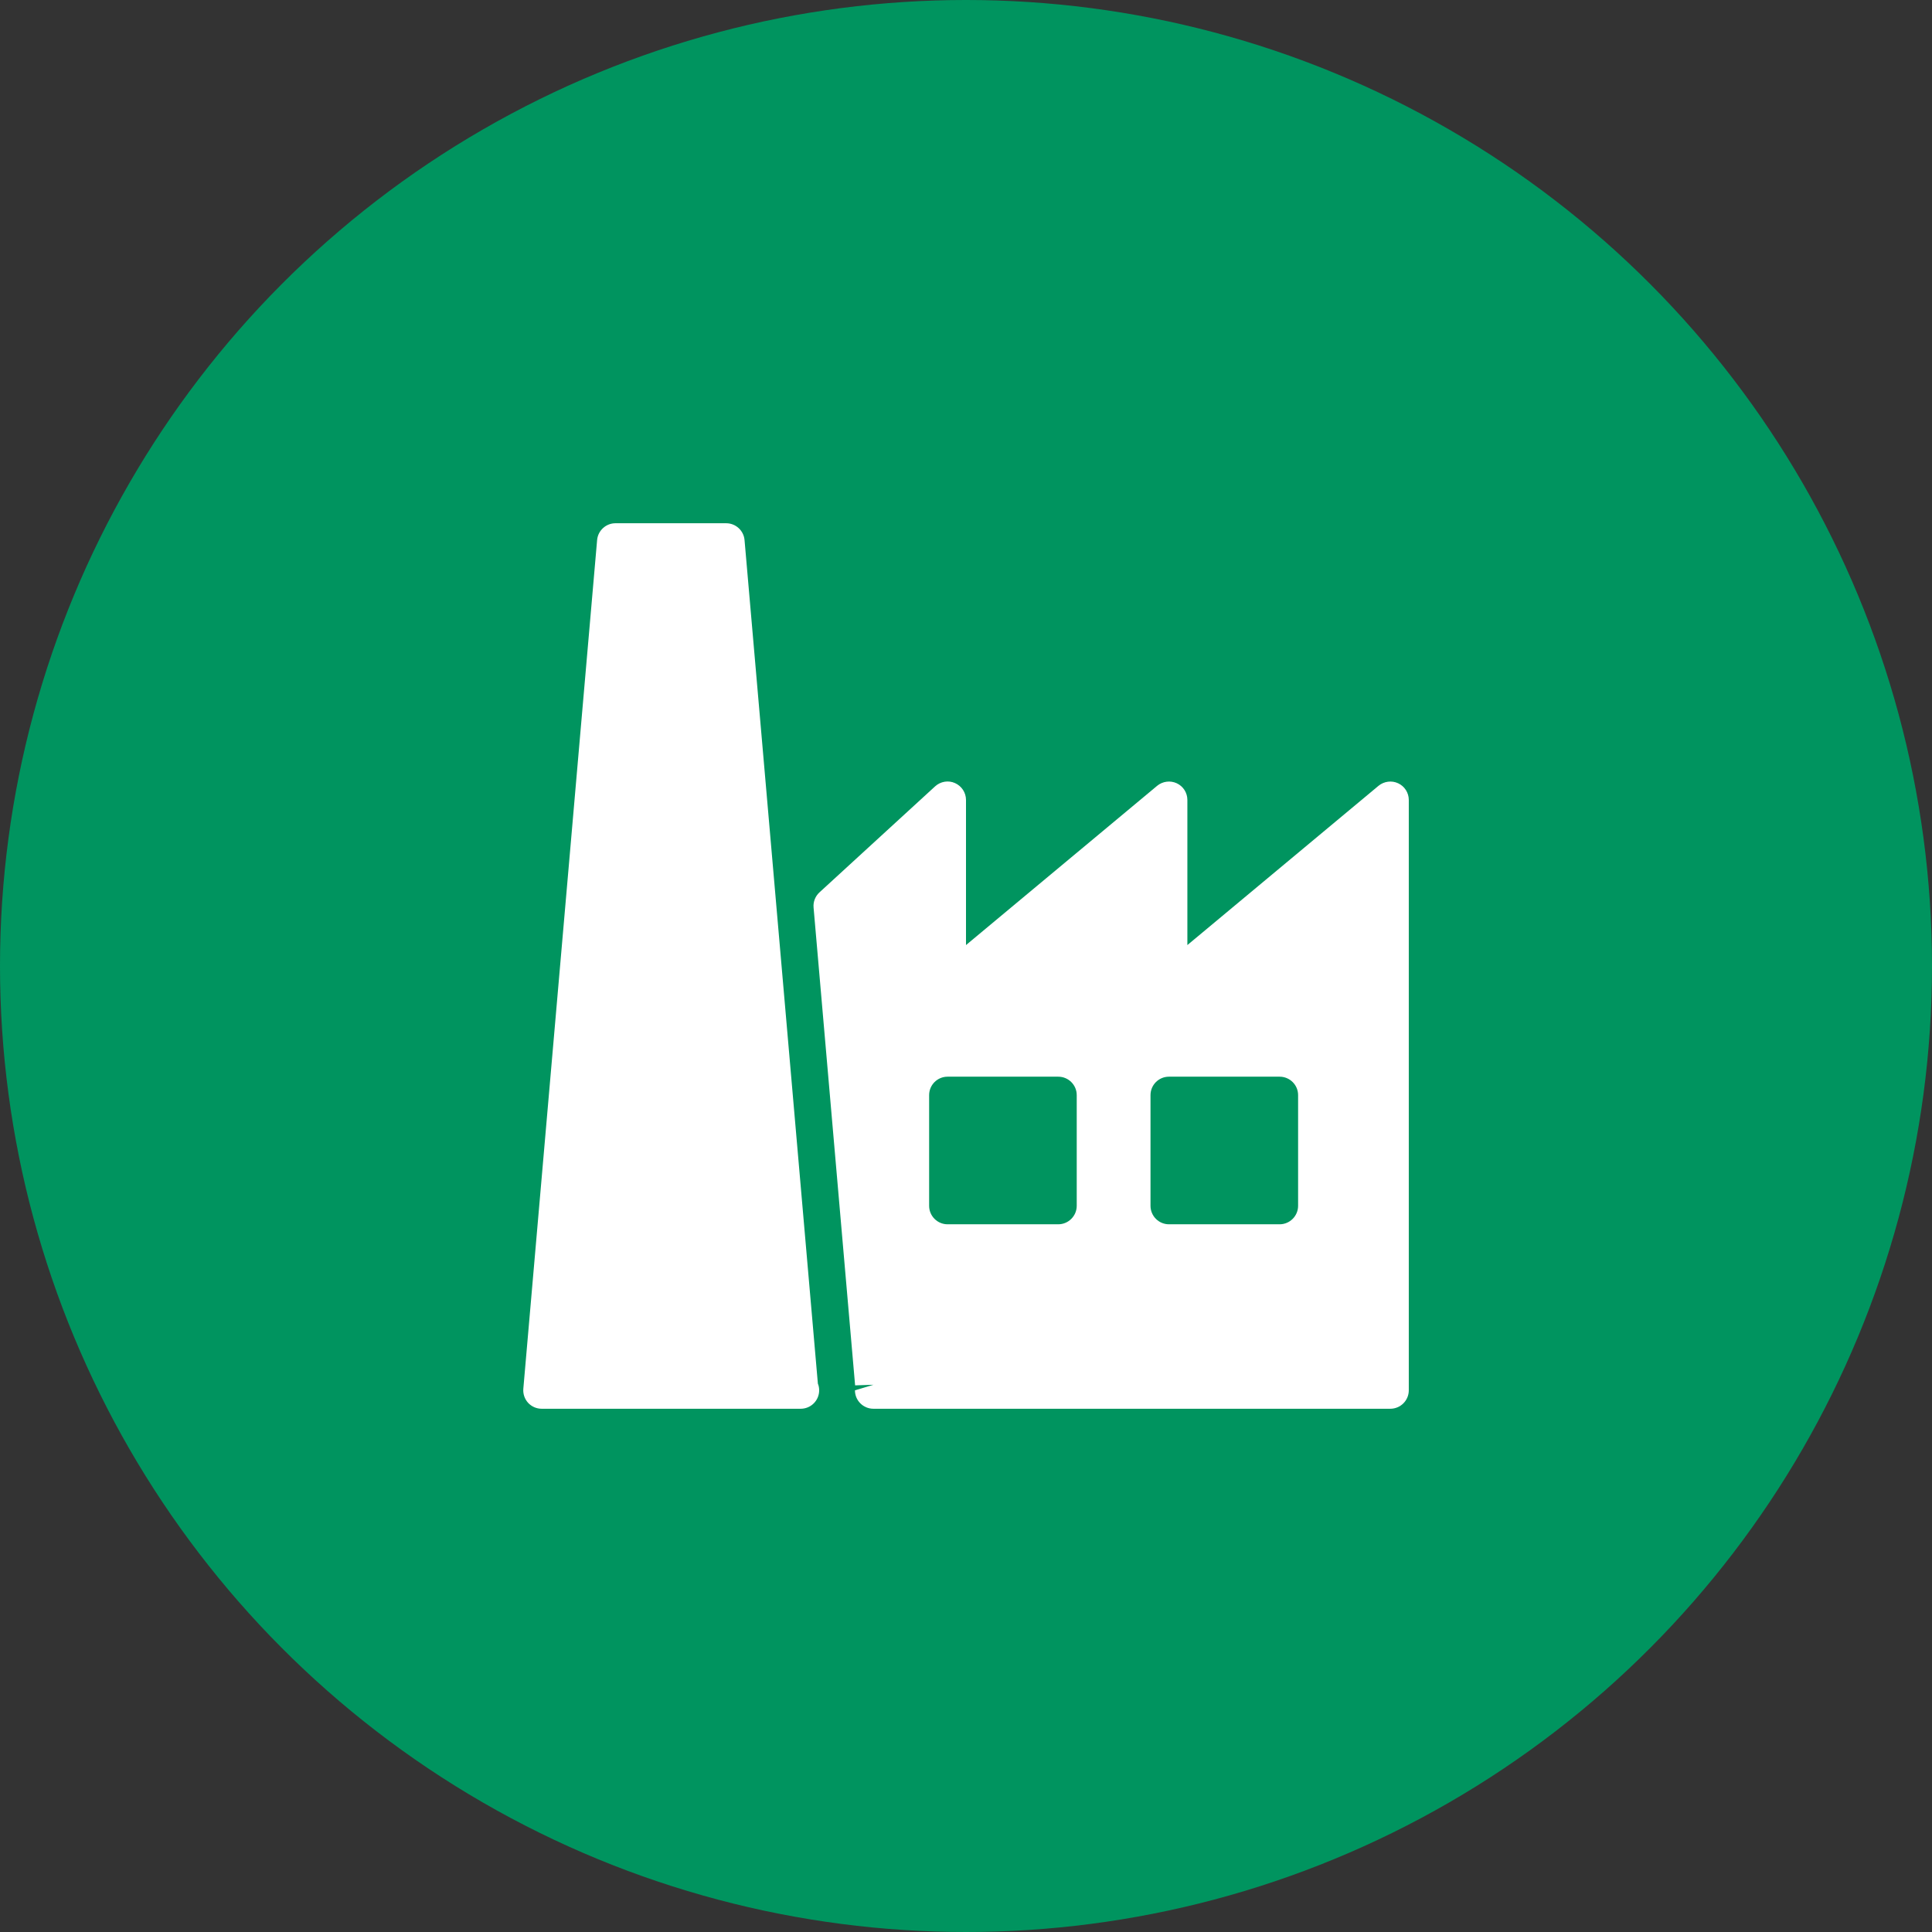
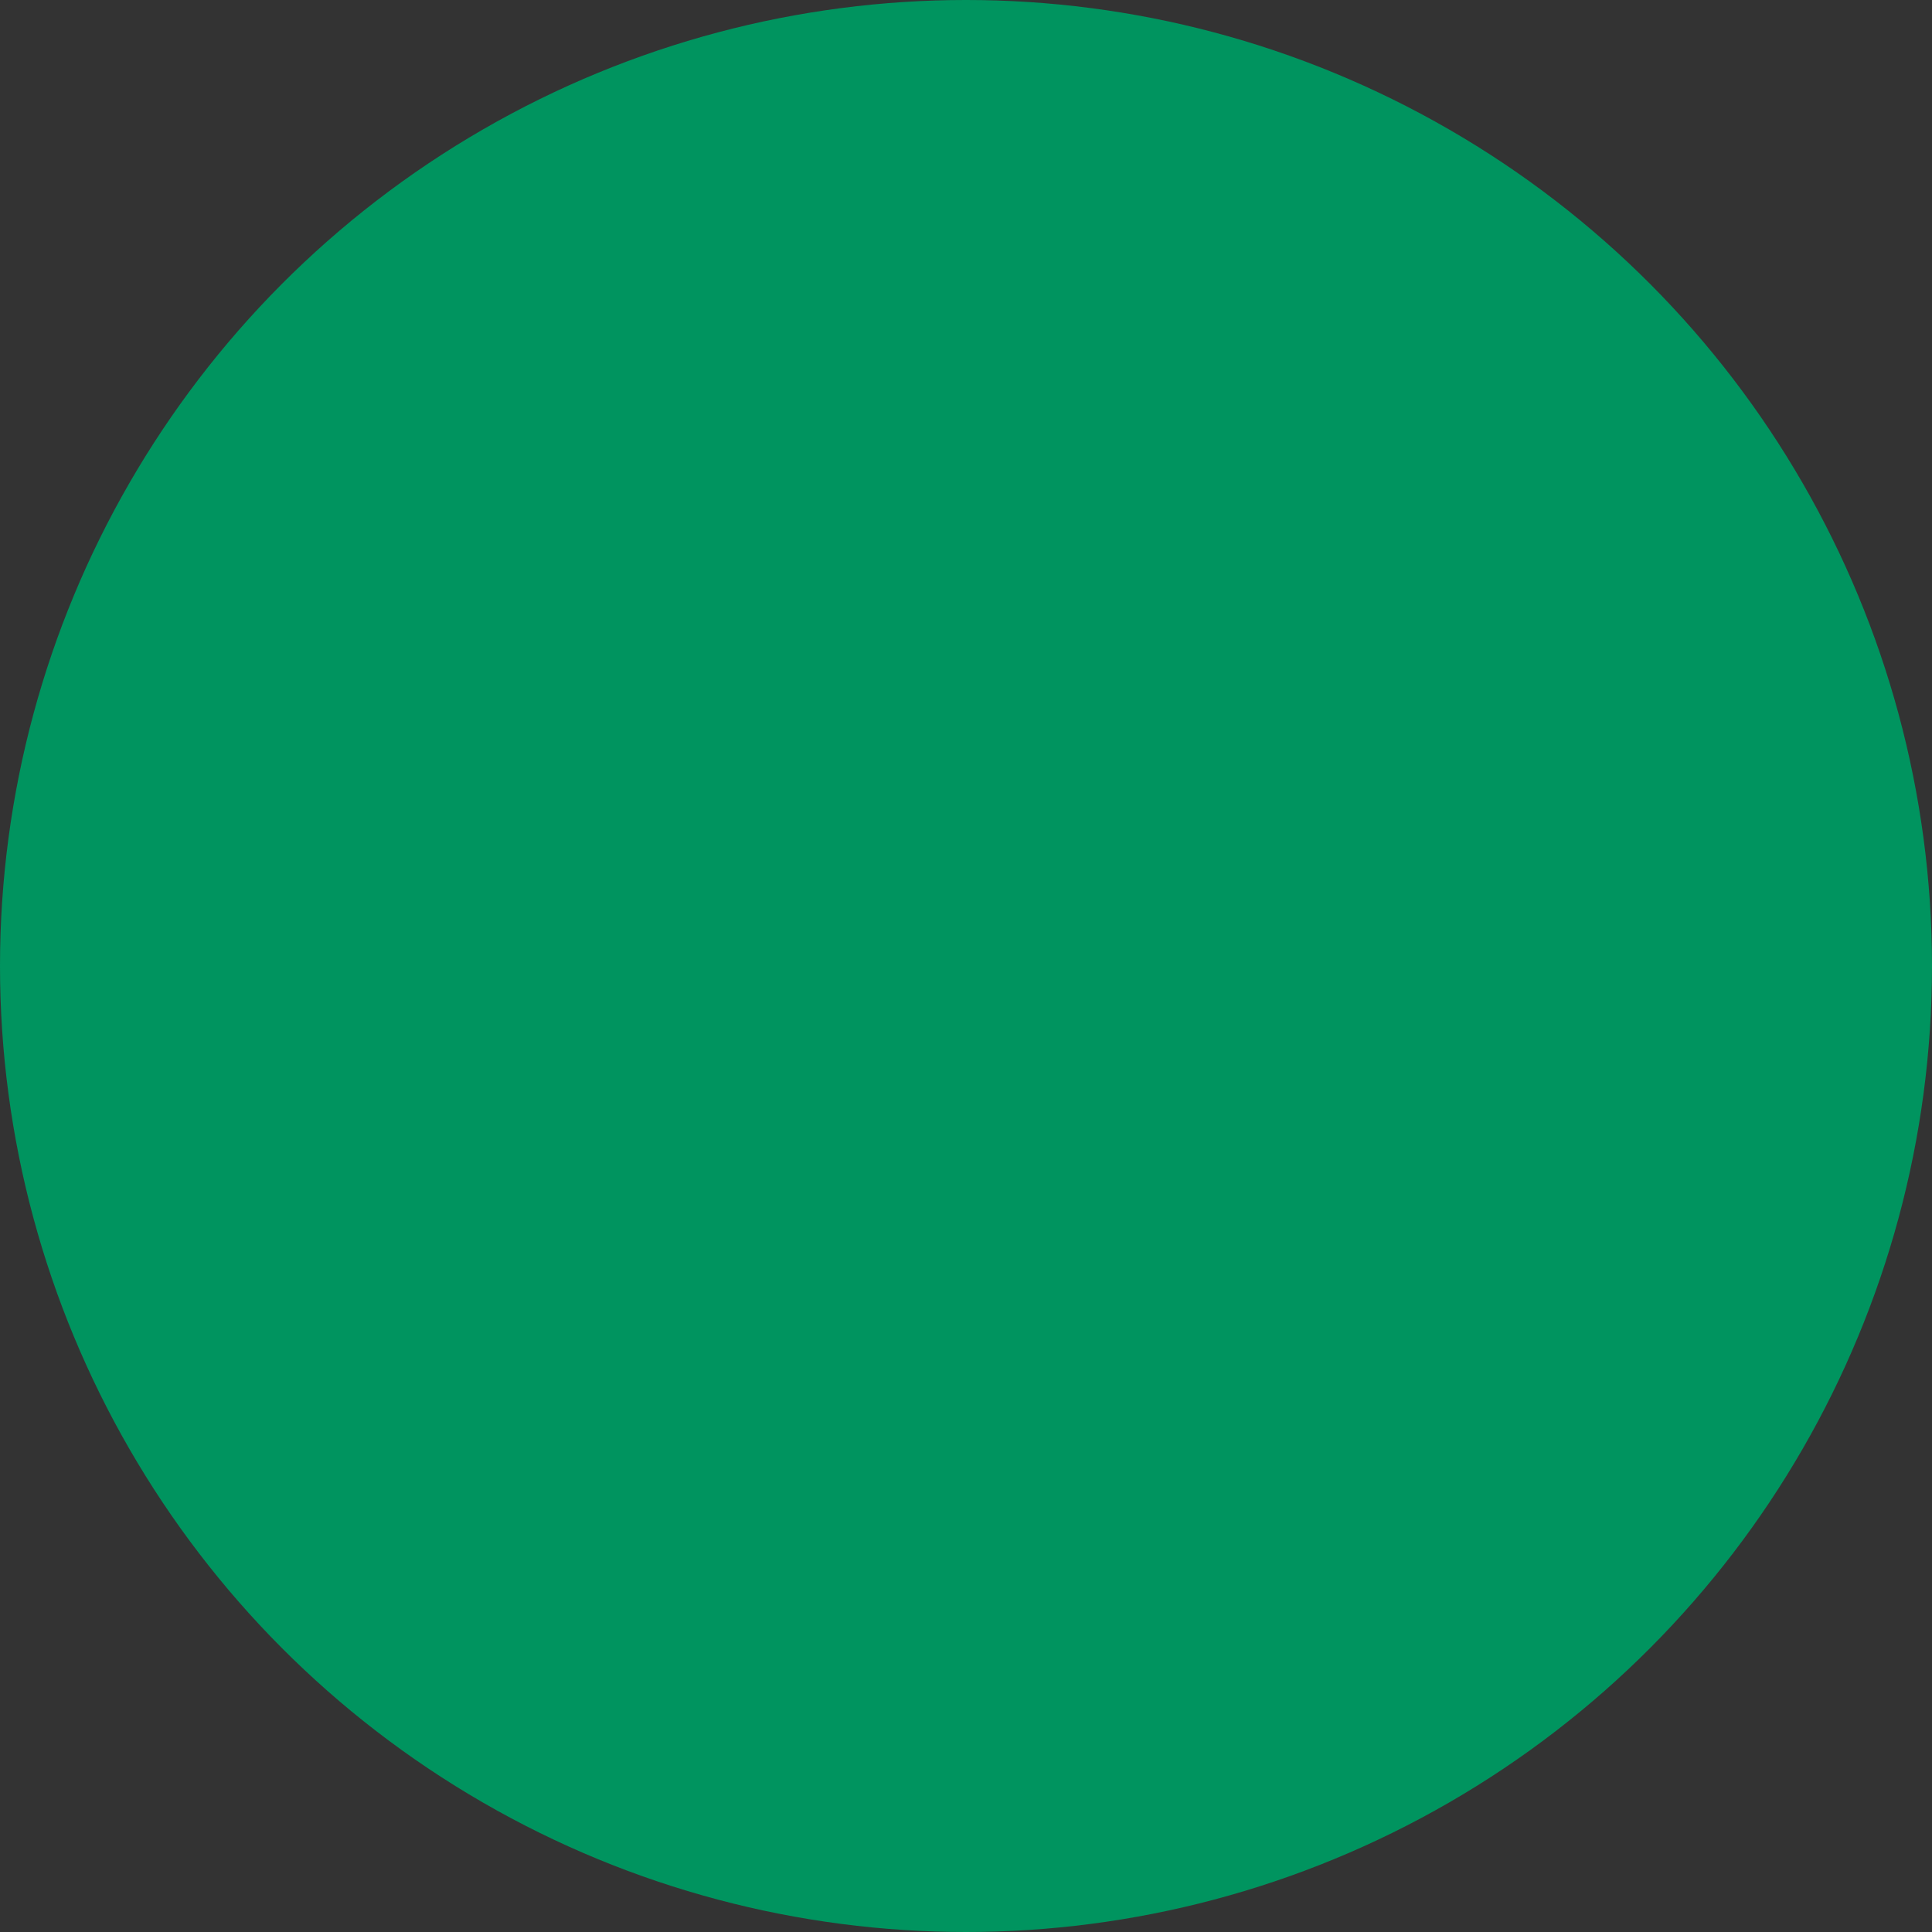
<svg xmlns="http://www.w3.org/2000/svg" width="48" height="48" viewBox="0 0 48 48" fill="none">
  <rect x="0" y="0" width="48" height="48" fill="#333333" stroke="none" />
  <circle cx="24" cy="24" r="24" fill="#00945F" />
-   <path fill-rule="evenodd" clip-rule="evenodd" d="M32.251 29.958C32.251 30.211 32.045 30.417 31.792 30.417H29.042C28.789 30.417 28.584 30.211 28.584 29.958V27.208C28.584 26.955 28.789 26.75 29.042 26.75H31.792C32.045 26.75 32.251 26.955 32.251 27.208V29.958ZM26.751 29.958C26.751 30.211 26.545 30.417 26.292 30.417H23.542C23.289 30.417 23.084 30.211 23.084 29.958V27.208C23.084 26.955 23.289 26.75 23.542 26.75H26.292C26.545 26.75 26.751 26.955 26.751 27.208V29.958ZM34.736 19.46C34.578 19.386 34.386 19.41 34.249 19.523L29.5 23.48V19.875C29.5 19.697 29.398 19.535 29.236 19.46C29.077 19.386 28.886 19.41 28.749 19.523L24 23.48V19.875C24 19.694 23.893 19.529 23.726 19.455C23.561 19.381 23.367 19.414 23.232 19.537L20.359 22.171C20.255 22.267 20.2 22.406 20.213 22.548L21.245 34.419L21.7 34.404L21.241 34.542C21.241 34.795 21.446 35 21.7 35H34.542C34.795 35 35.001 34.795 35.001 34.542V19.875C35.001 19.697 34.898 19.535 34.736 19.46Z" fill="white" />
-   <path fill-rule="evenodd" clip-rule="evenodd" d="M18.498 13.419C18.478 13.182 18.279 13 18.042 13H15.291C15.054 13 14.855 13.182 14.835 13.419L13.002 34.502C12.991 34.631 13.034 34.757 13.12 34.852C13.207 34.947 13.33 35 13.458 35H19.875C19.88 35 19.887 34.999 19.893 35C20.146 35 20.352 34.796 20.352 34.542C20.352 34.483 20.341 34.427 20.32 34.376L18.498 13.419Z" fill="white" />
</svg>